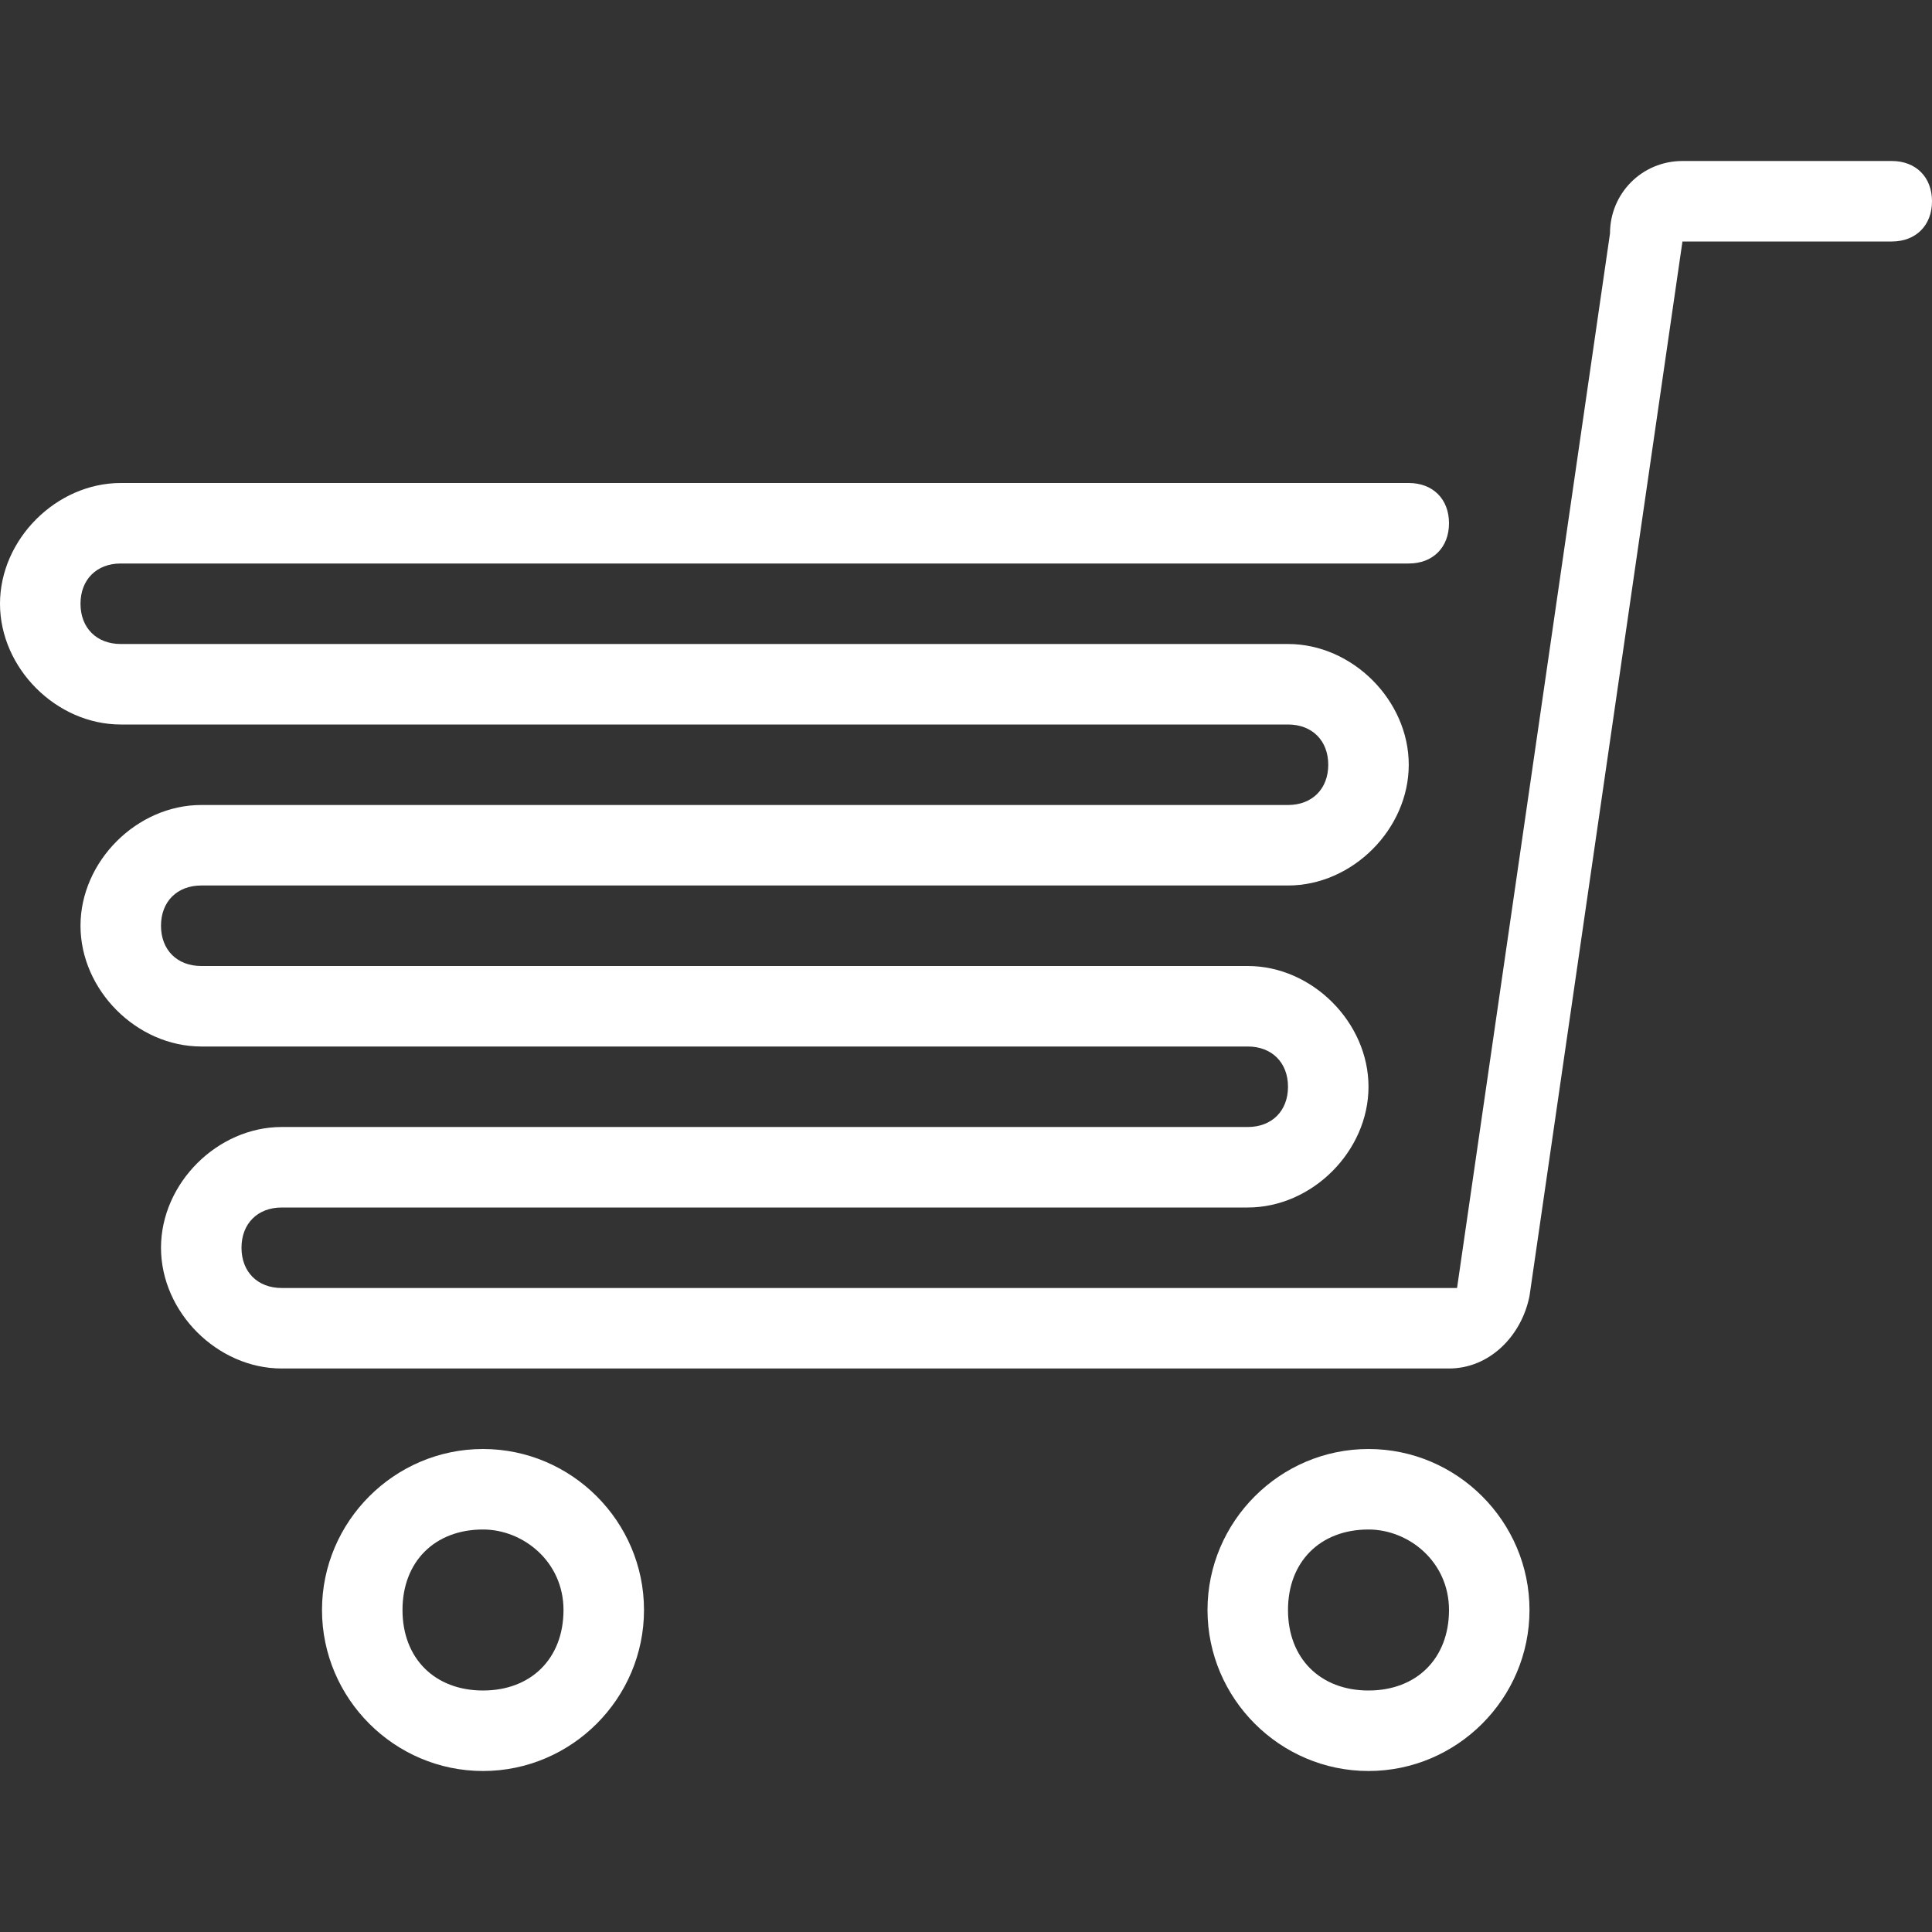
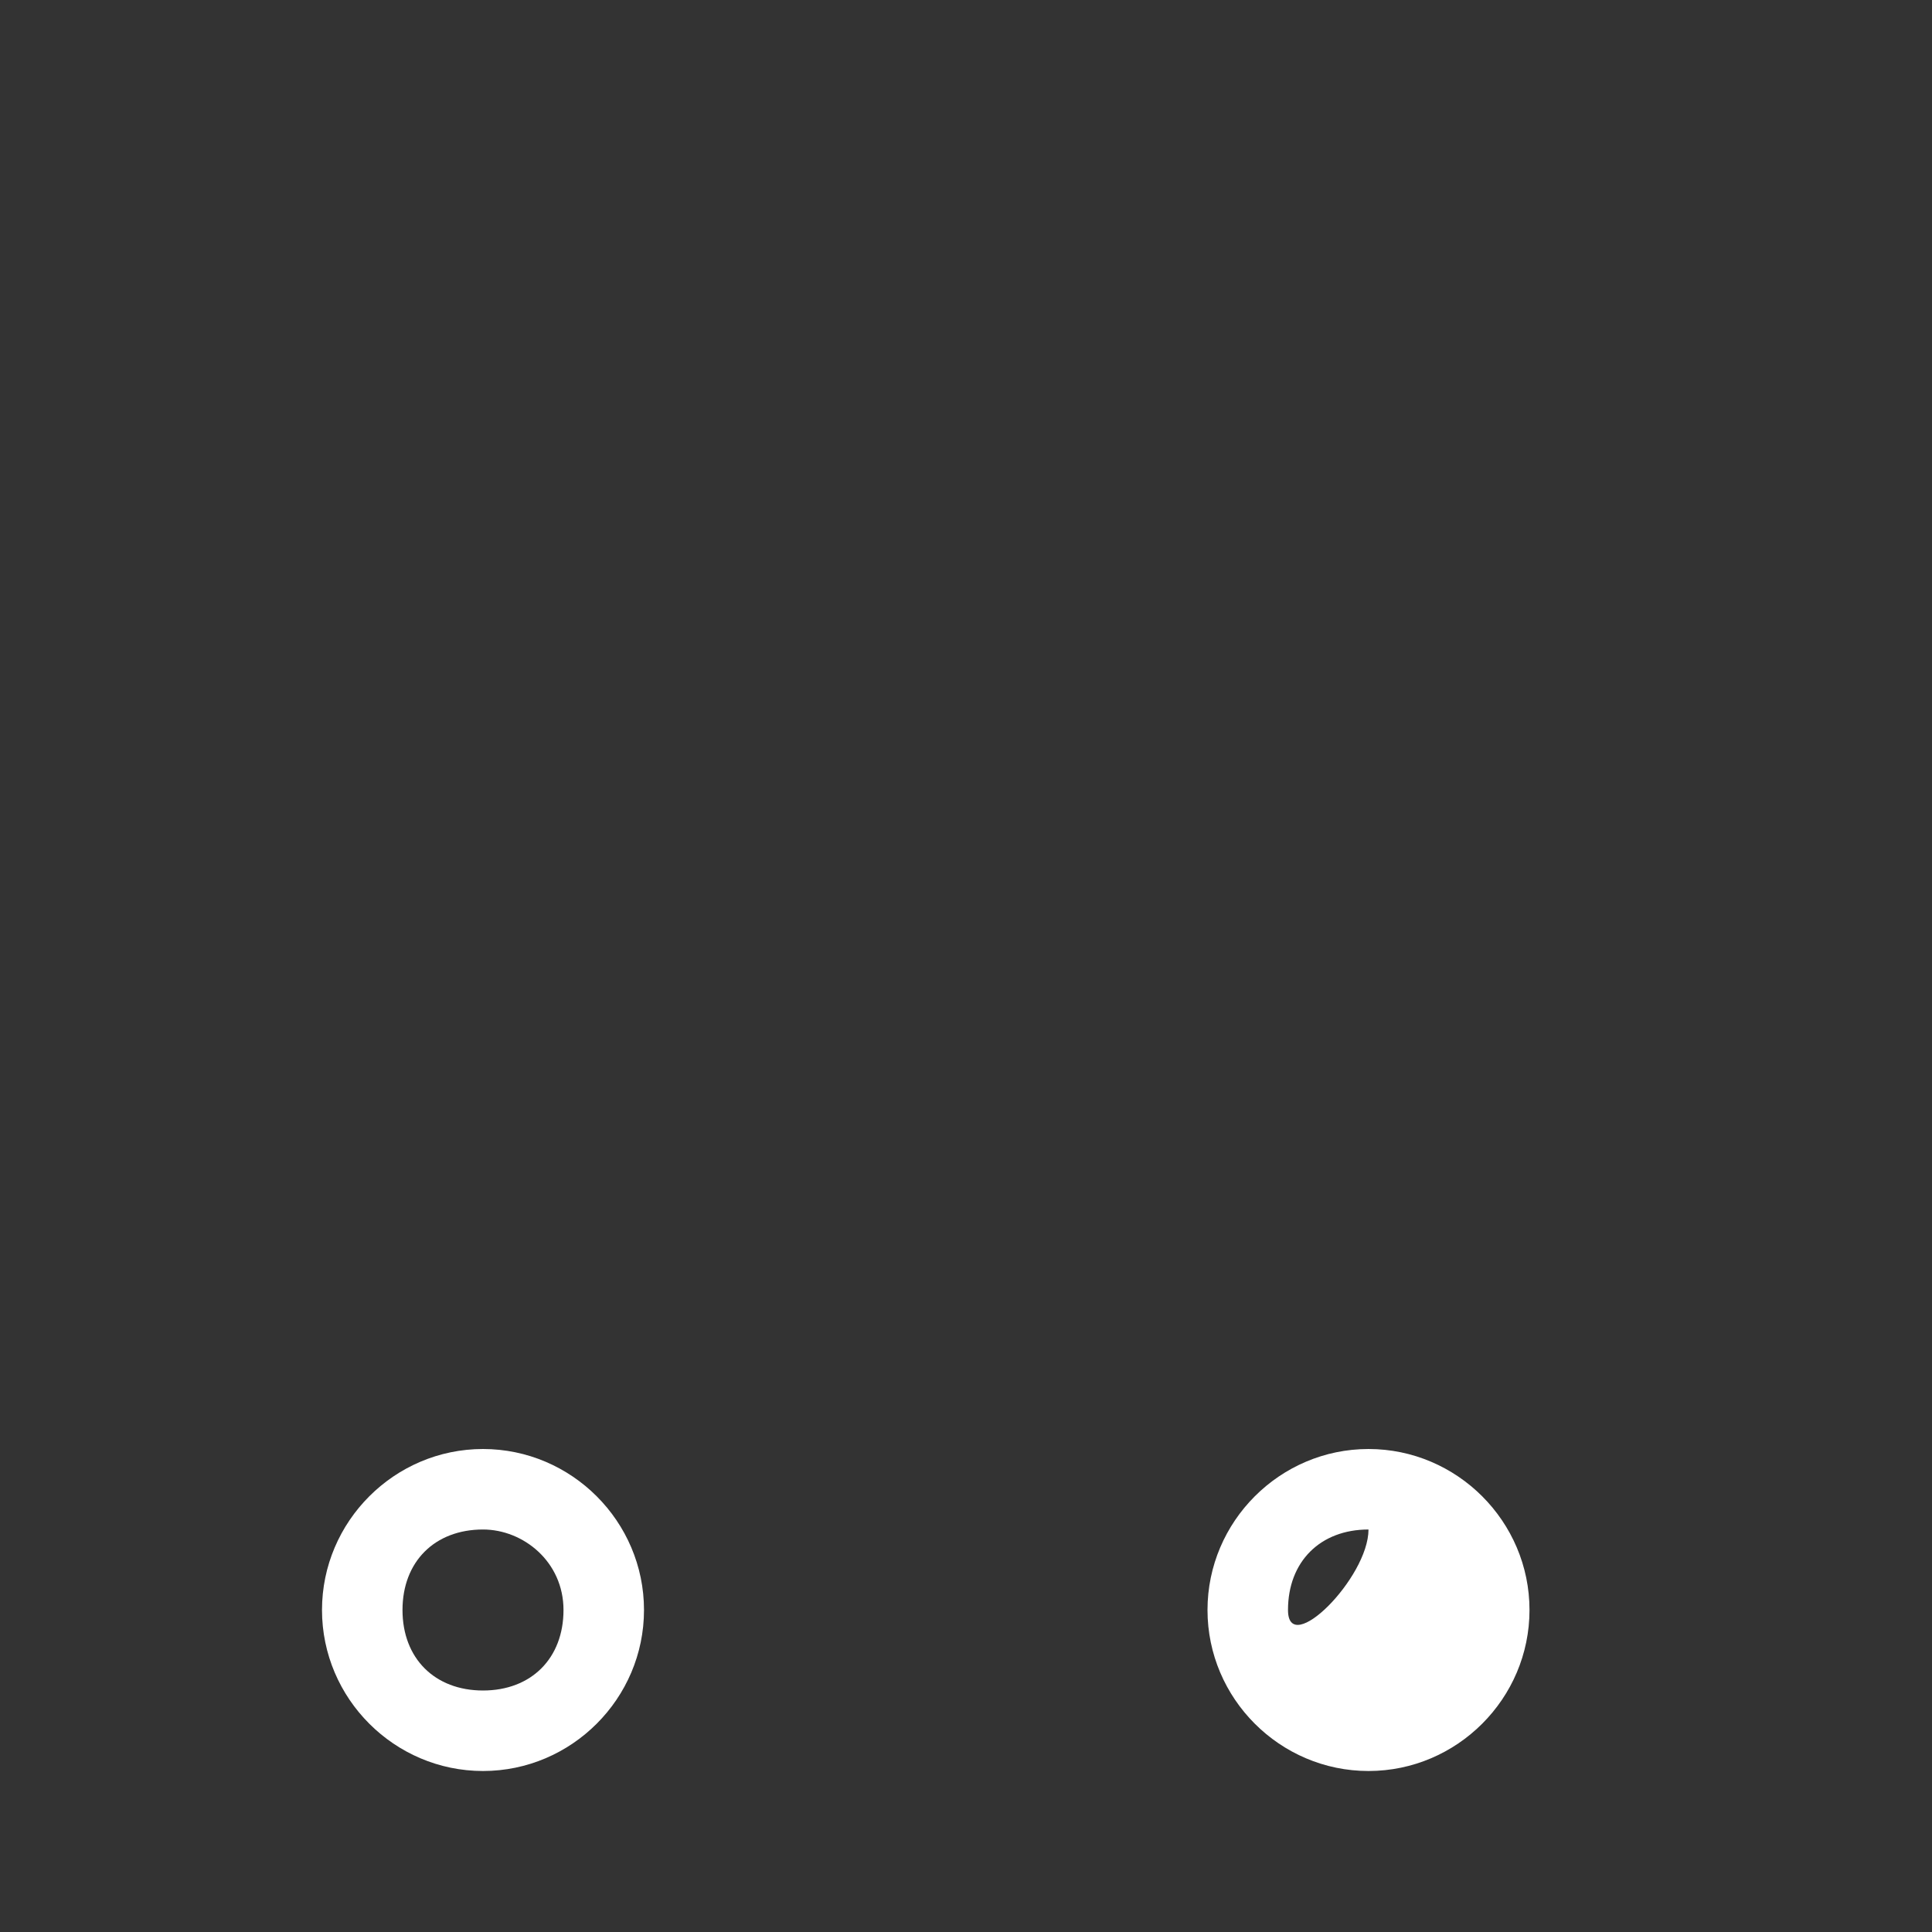
<svg xmlns="http://www.w3.org/2000/svg" version="1.1" id="Layer_1" x="0px" y="0px" viewBox="0 0 24 24" style="enable-background:new 0 0 24 24;" xml:space="preserve">
  <rect x="0" y="0" width="24" height="24" fill="#333333" stroke="none" />
  <style type="text/css">
	.st0{fill:#FFFFFF;}
</style>
  <g>
    <title>shopping-cart</title>
-     <path class="st0" d="M3.5,17C2.7,17,2,16.3,2,15.5S2.7,14,3.5,14h12c0.3,0,0.5-0.2,0.5-0.5S15.8,13,15.5,13h-13   C1.7,13,1,12.3,1,11.5S1.7,10,2.5,10H16c0.3,0,0.5-0.2,0.5-0.5S16.3,9,16,9H1.5C0.7,9,0,8.3,0,7.5S0.7,6,1.5,6h16   C17.8,6,18,6.2,18,6.5S17.8,7,17.5,7h-16C1.2,7,1,7.2,1,7.5S1.2,8,1.5,8H16c0.8,0,1.5,0.7,1.5,1.5S16.8,11,16,11H2.5   C2.2,11,2,11.2,2,11.5S2.2,12,2.5,12h13c0.8,0,1.5,0.7,1.5,1.5S16.3,15,15.5,15h-12C3.2,15,3,15.2,3,15.5S3.2,16,3.5,16h14.6   l1.9-13.1C20,2.4,20.4,2,20.9,2h2.6C23.8,2,24,2.2,24,2.5S23.8,3,23.5,3h-2.6l-1.9,13.1c-0.1,0.5-0.5,0.9-1,0.9H3.5z" />
    <path class="st0" d="M6,22c-1.1,0-2-0.9-2-2s0.9-2,2-2s2,0.9,2,2S7.1,22,6,22z M6,19c-0.6,0-1,0.4-1,1s0.4,1,1,1s1-0.4,1-1   S6.5,19,6,19z" />
-     <path class="st0" d="M17,22c-1.1,0-2-0.9-2-2s0.9-2,2-2s2,0.9,2,2S18.1,22,17,22z M17,19c-0.6,0-1,0.4-1,1s0.4,1,1,1s1-0.4,1-1   S17.5,19,17,19z" />
+     <path class="st0" d="M17,22c-1.1,0-2-0.9-2-2s0.9-2,2-2s2,0.9,2,2S18.1,22,17,22z M17,19c-0.6,0-1,0.4-1,1s1-0.4,1-1   S17.5,19,17,19z" />
  </g>
</svg>